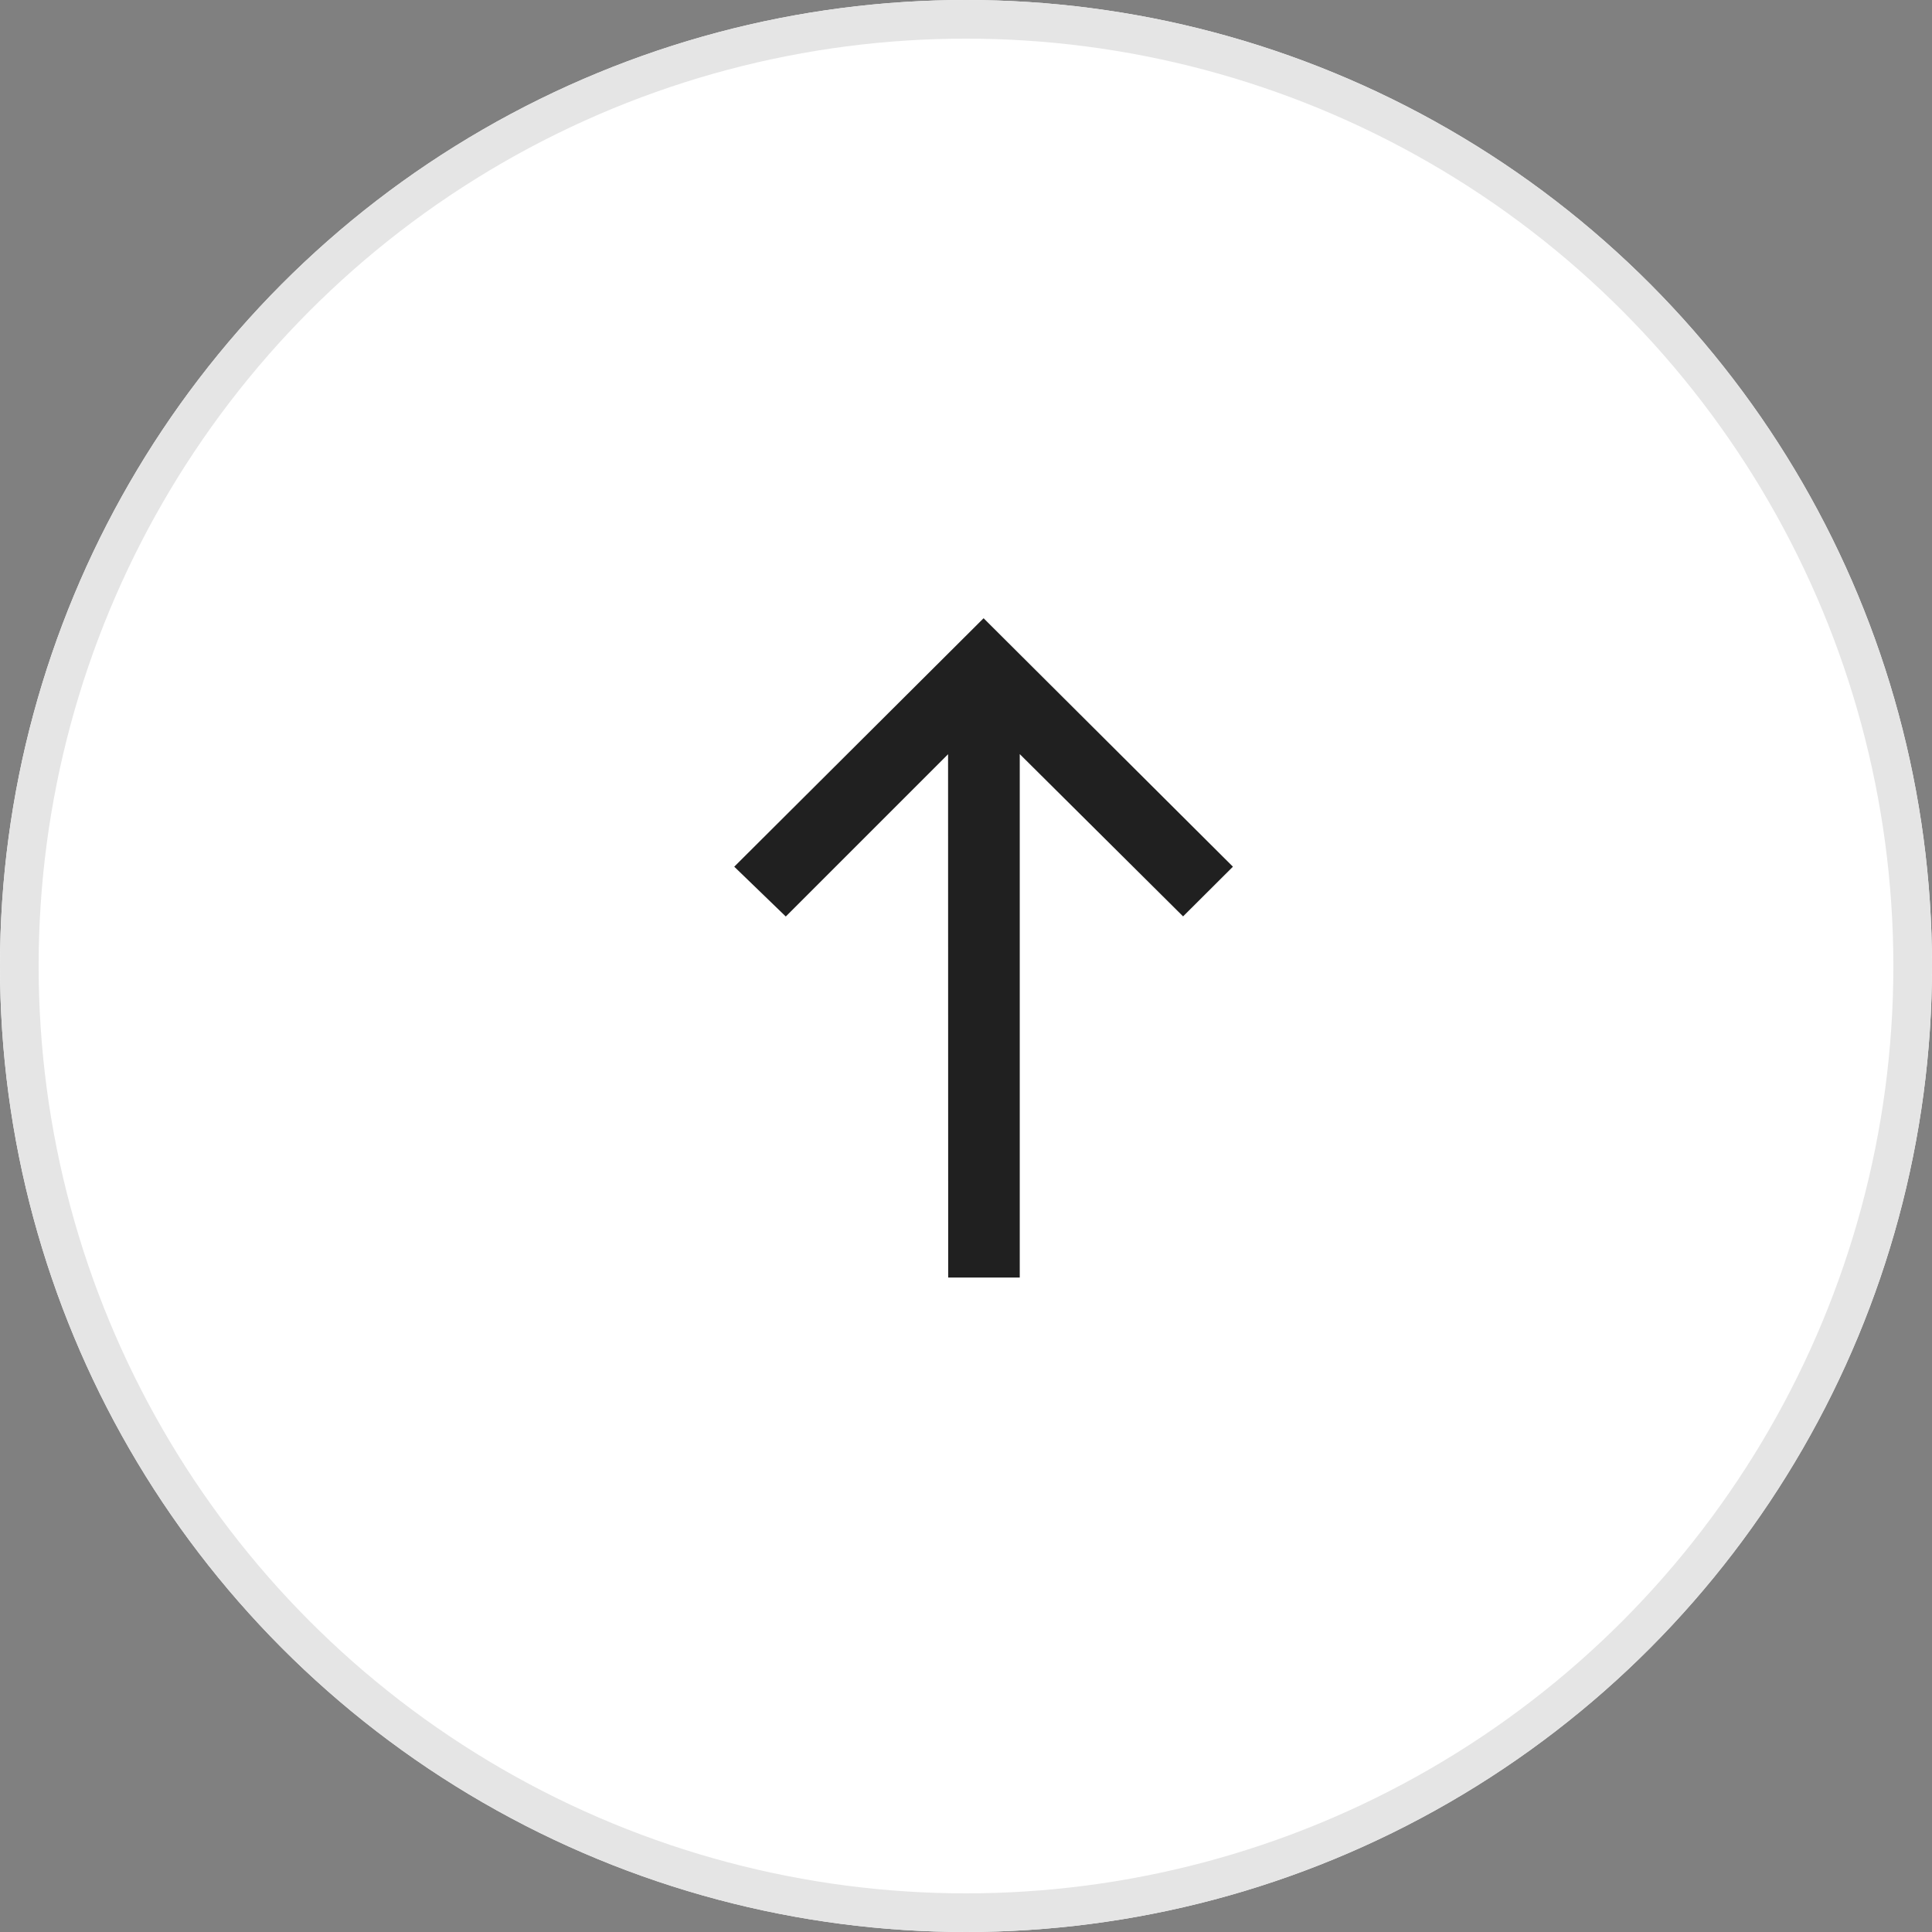
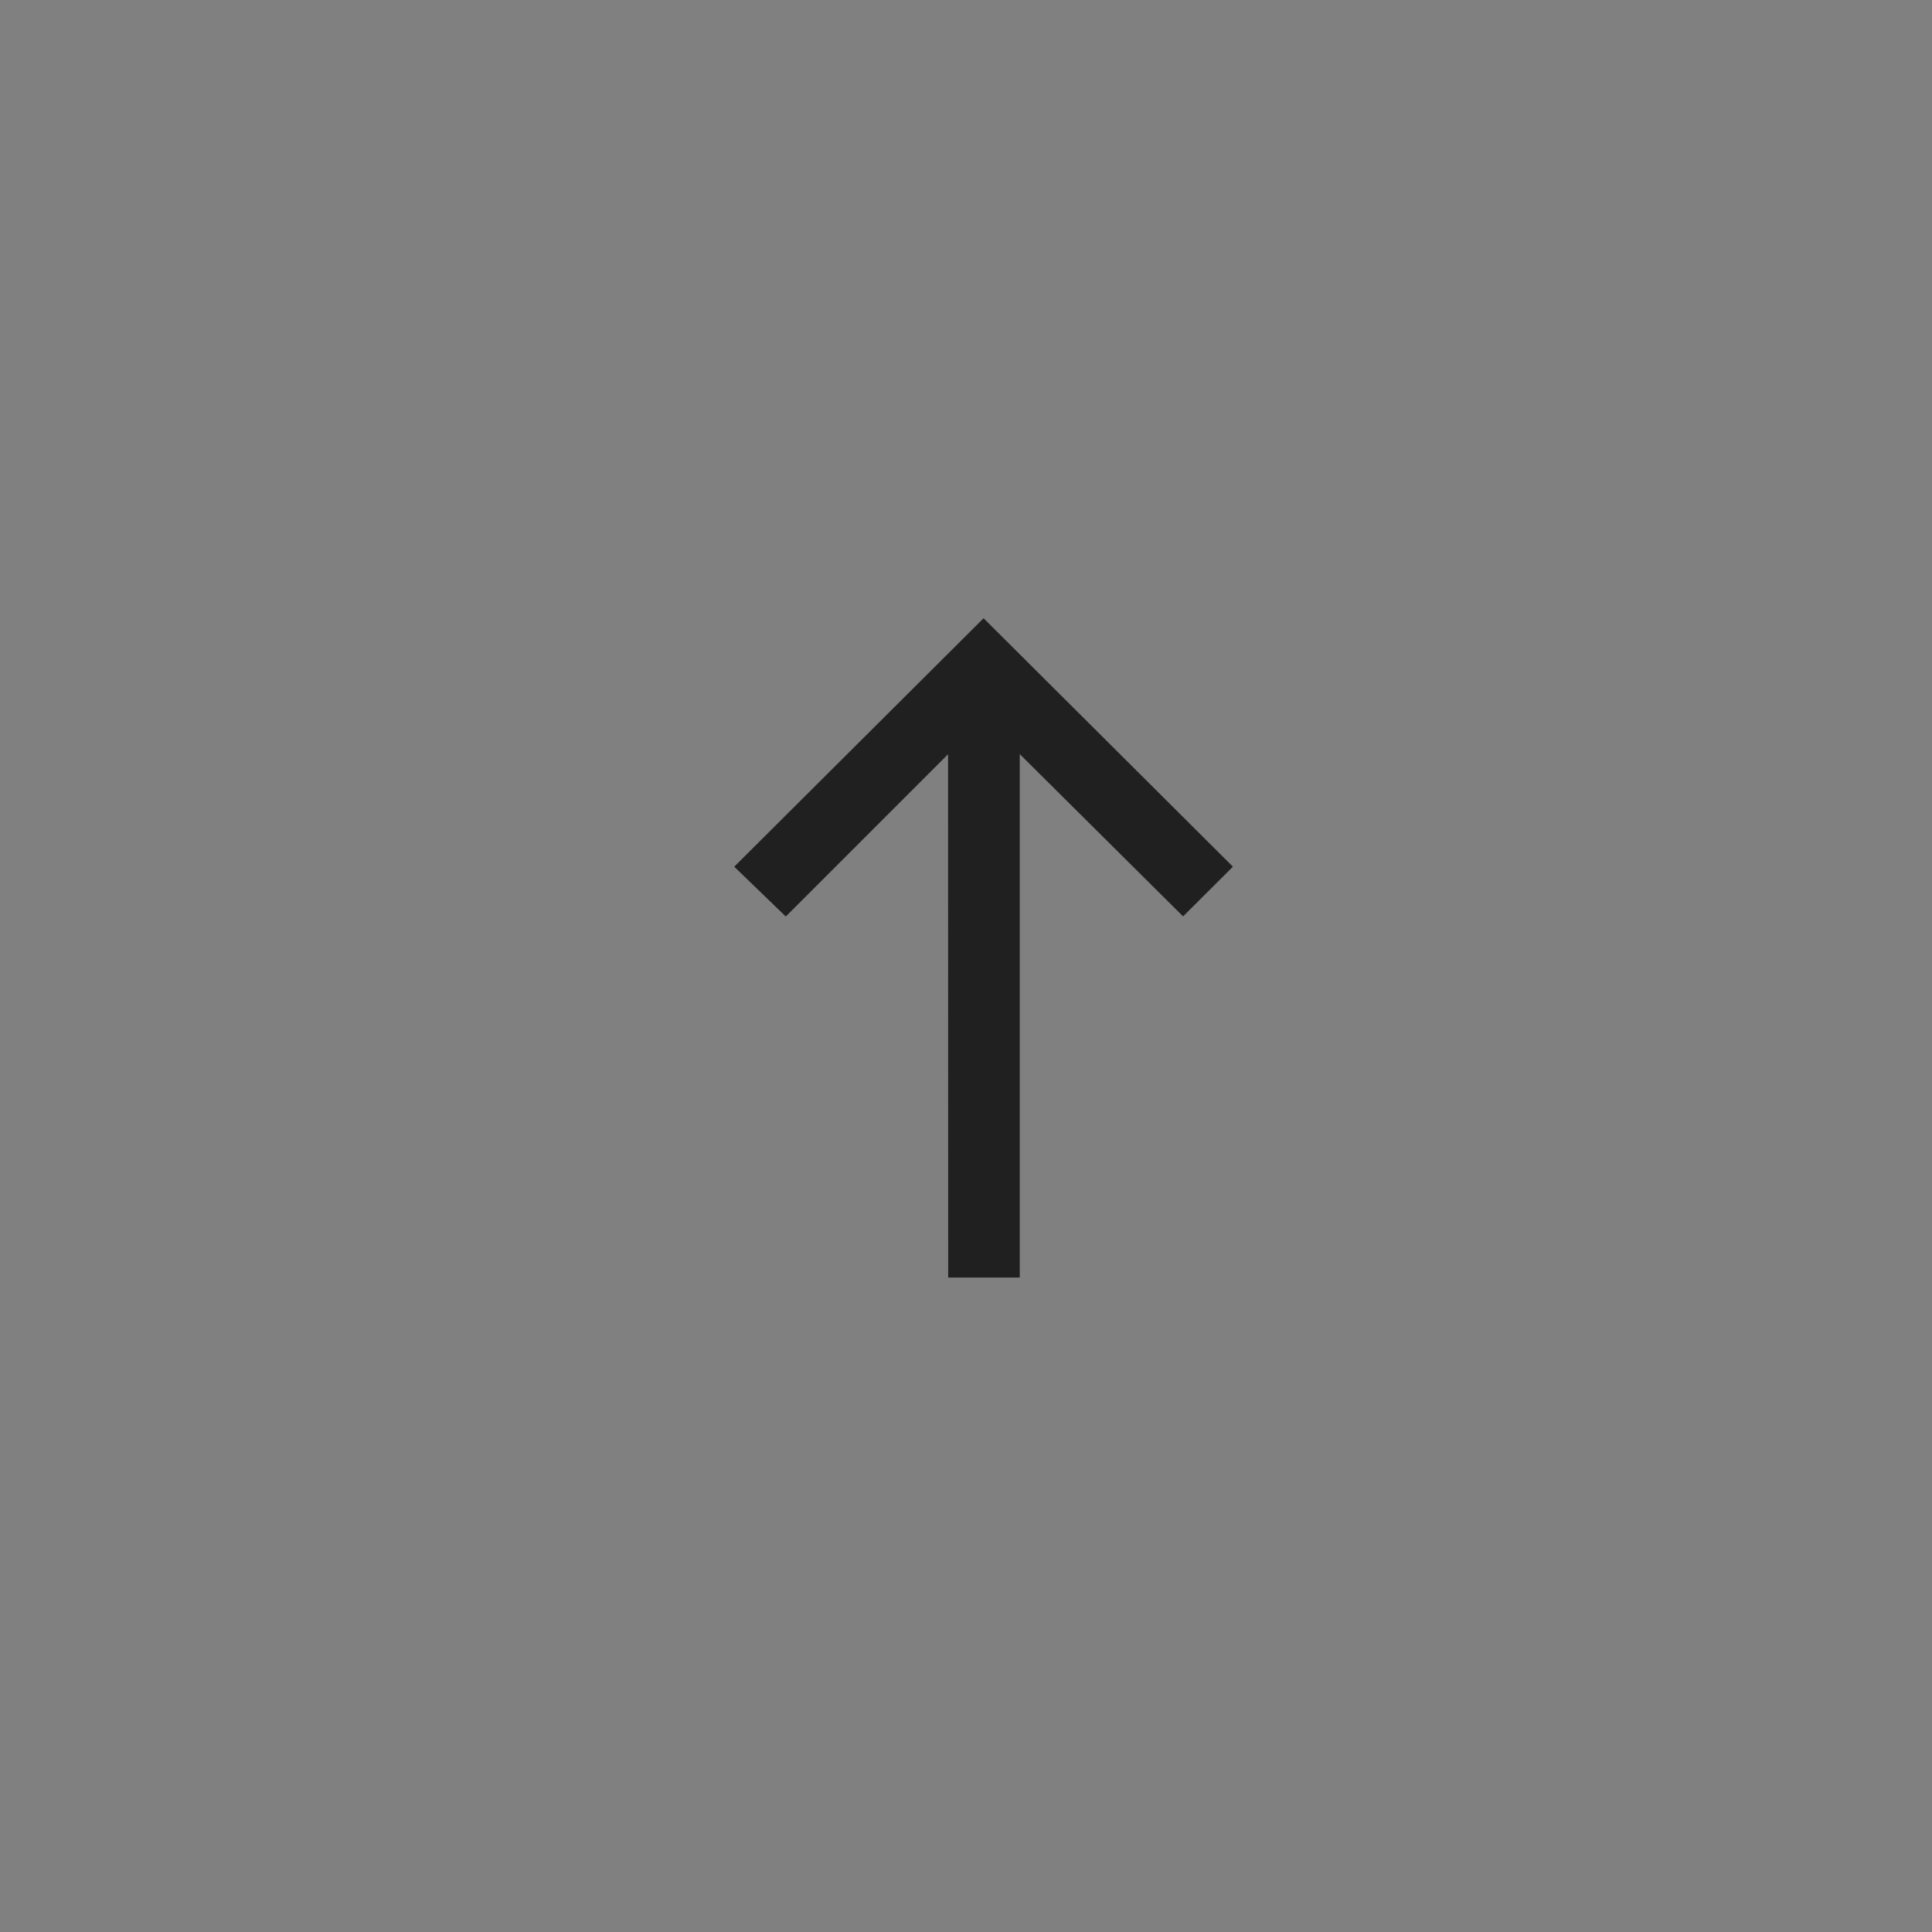
<svg xmlns="http://www.w3.org/2000/svg" width="50" height="50" viewBox="0 0 50 50">
  <rect x="0" y="0" width="50" height="50" fill="#808080" stroke="none" />
  <g id="ico_top" transform="translate(-1757 -848)">
    <g id="타원_6375" data-name="타원 6375" transform="translate(1757 848)" fill="#fff" stroke="#e5e5e5" stroke-width="1">
-       <circle cx="25" cy="25" r="25" stroke="none" />
-       <circle cx="25" cy="25" r="24.5" fill="none" />
-     </g>
+       </g>
    <path id="패스_7123" data-name="패스 7123" d="M10.031,0h1.852V-13.547l4.227,4.2L17.4-10.633l-6.453-6.43-6.453,6.43L5.828-9.344l4.2-4.2Z" transform="translate(1771.508 881.063)" fill="#202020" />
  </g>
</svg>